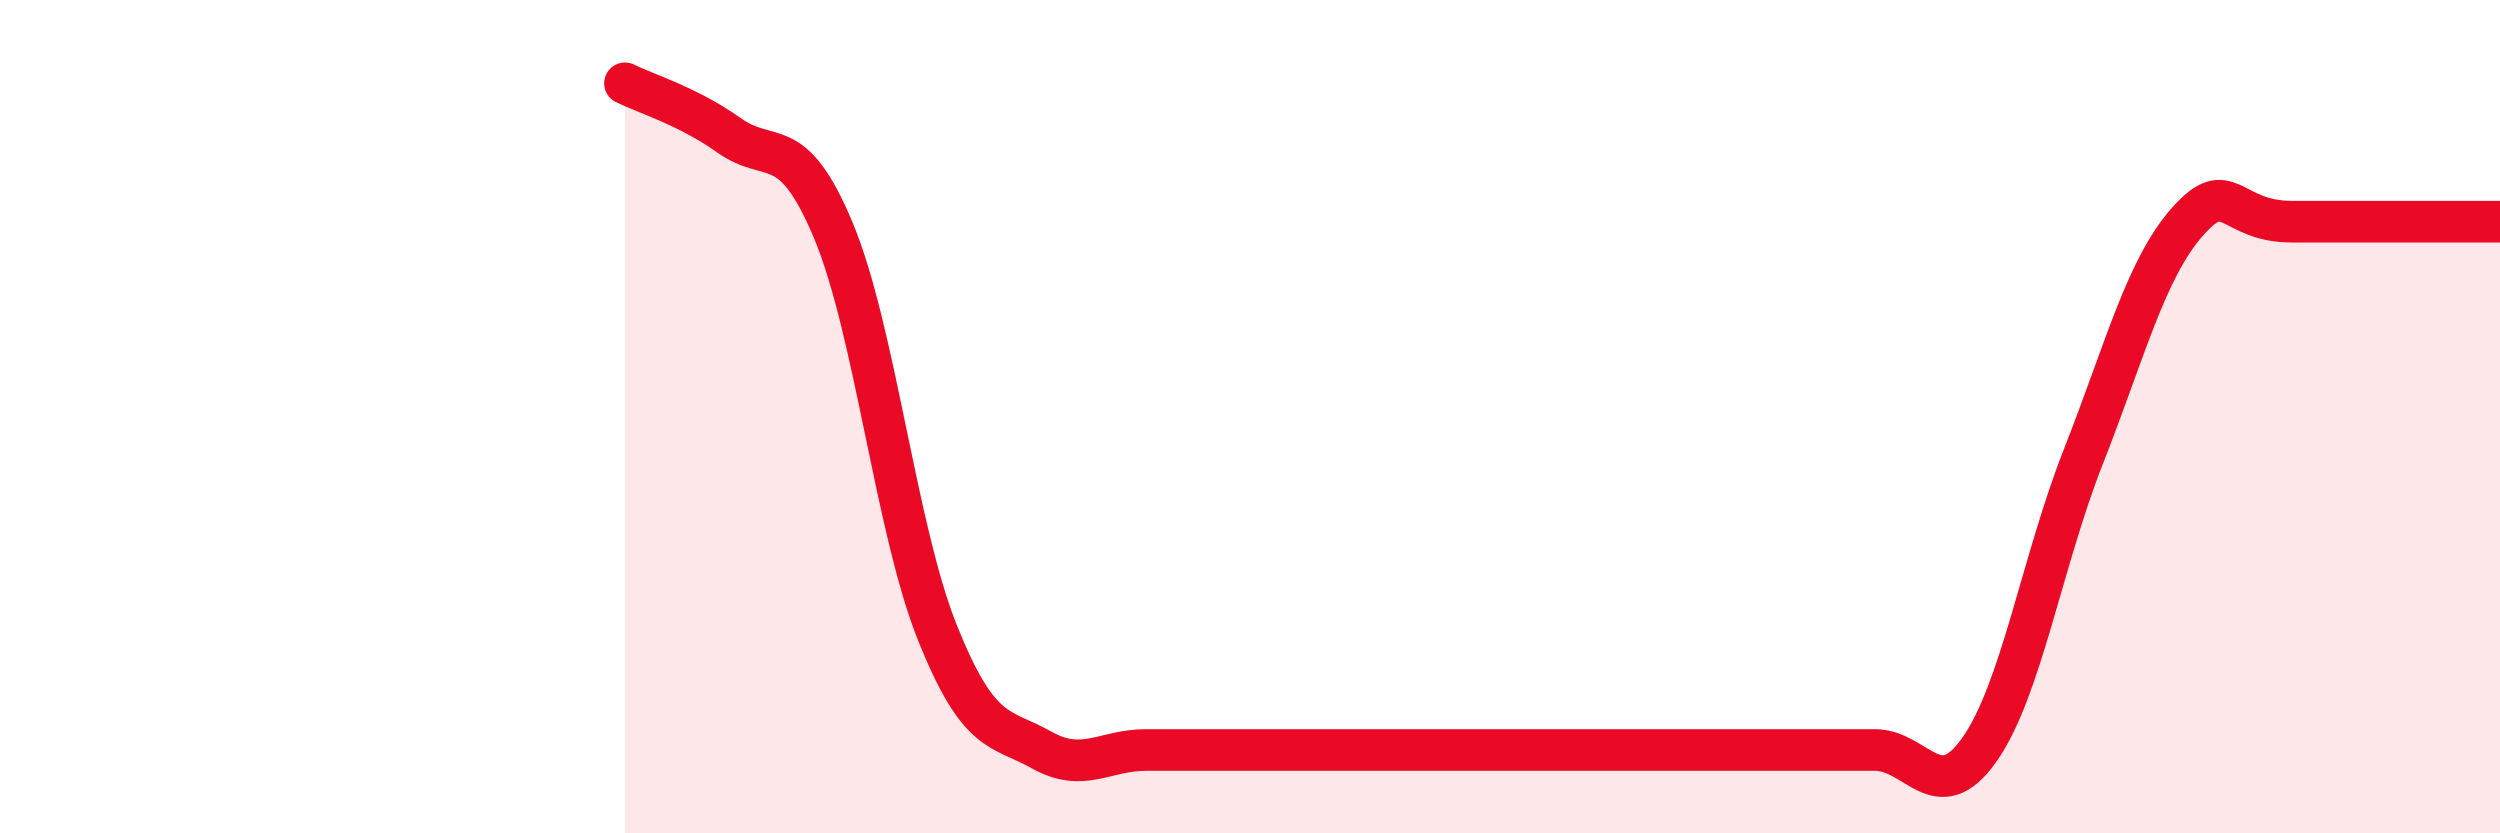
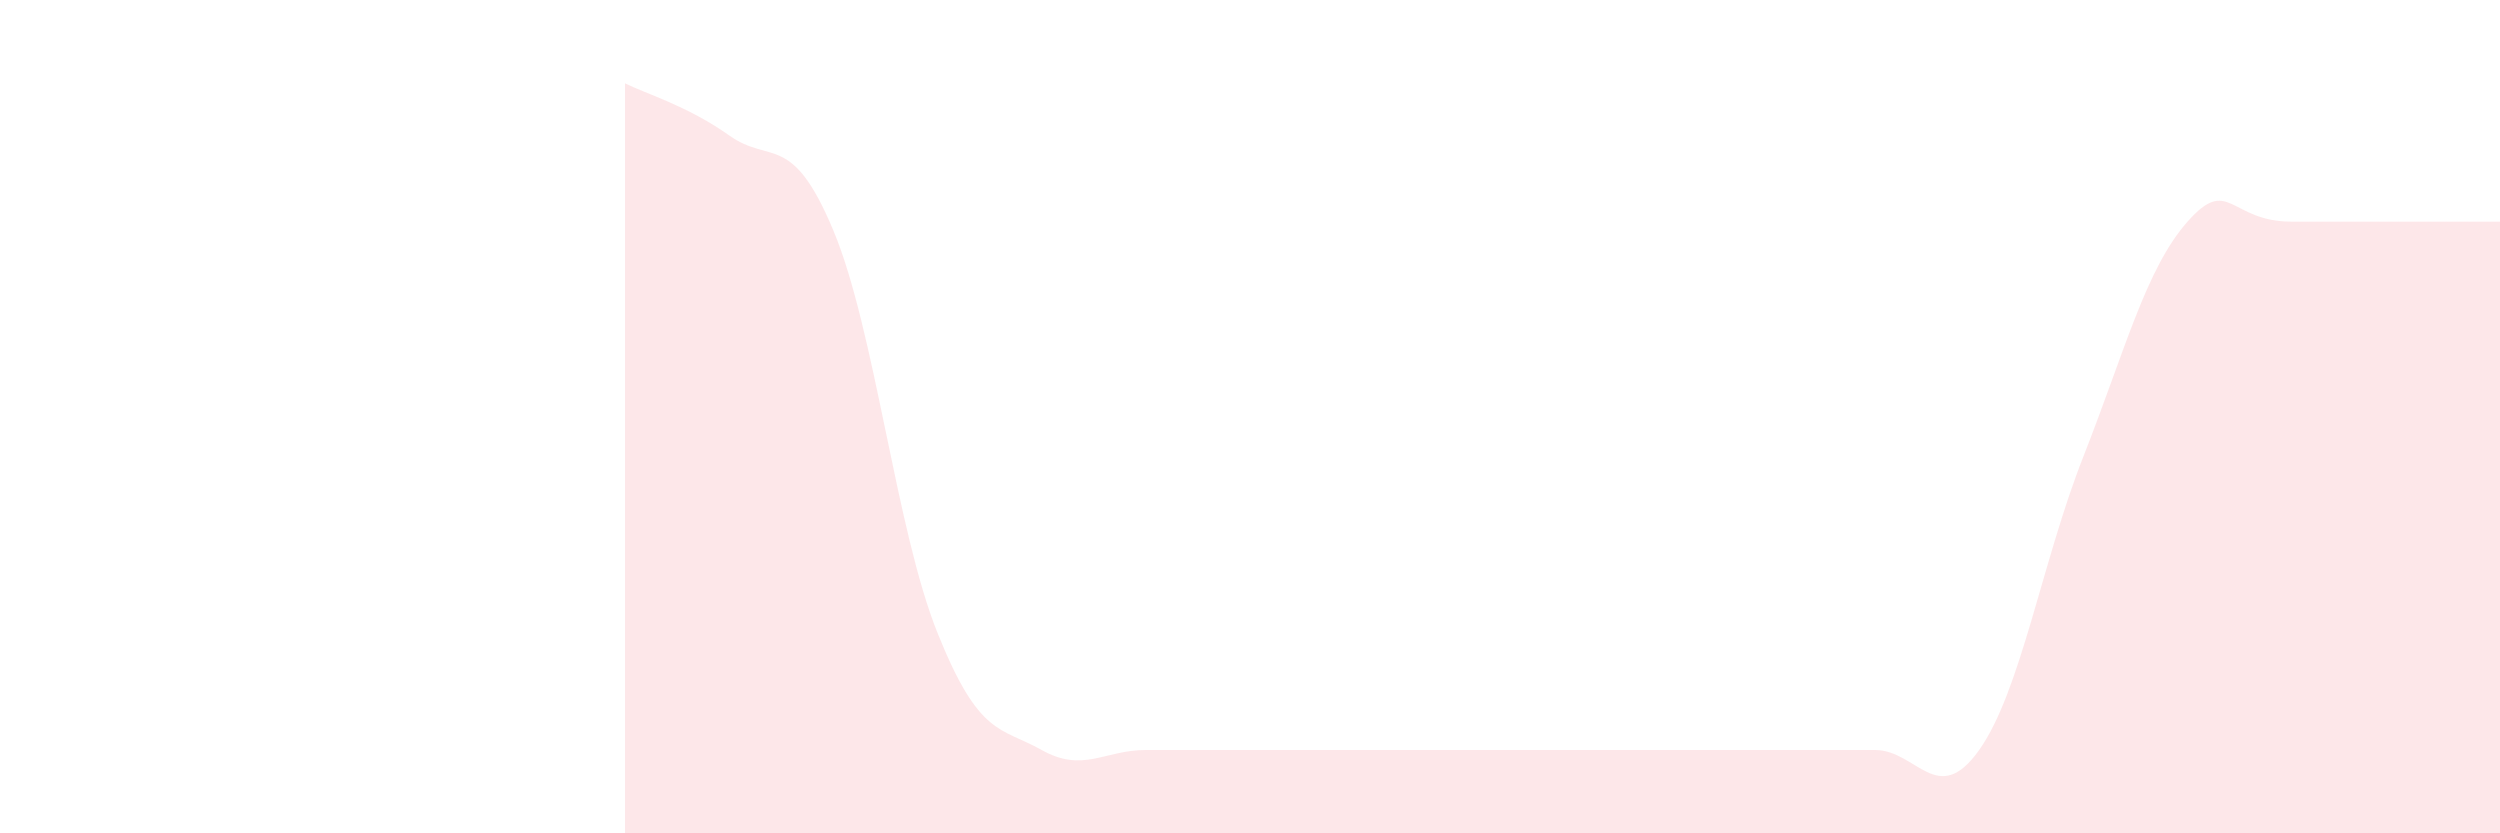
<svg xmlns="http://www.w3.org/2000/svg" width="60" height="20" viewBox="0 0 60 20">
  <path d="M 15,2 C 15.5,2.25 16.5,2.54 17.5,3.25 C 18.5,3.96 19,3.14 20,5.53 C 21,7.92 21.5,12.7 22.5,15.19 C 23.5,17.68 24,17.44 25,18 C 26,18.56 26.5,18 27.5,18 C 28.5,18 29,18 30,18 C 31,18 31.5,18 32.5,18 C 33.5,18 34,18 35,18 C 36,18 36.5,18 37.5,18 C 38.5,18 39,18 40,18 C 41,18 41.5,18 42.5,18 C 43.5,18 44,18 45,18 C 46,18 46.5,19.41 47.5,18 C 48.5,16.59 49,13.5 50,10.96 C 51,8.42 51.5,6.45 52.5,5.32 C 53.5,4.19 53.5,5.32 55,5.32 C 56.5,5.32 59,5.32 60,5.32L60 20L15 20Z" fill="#EB0A25" opacity="0.1" stroke-linecap="round" stroke-linejoin="round" />
-   <path d="M 15,2 C 15.5,2.25 16.5,2.54 17.5,3.25 C 18.5,3.96 19,3.14 20,5.53 C 21,7.92 21.5,12.7 22.5,15.19 C 23.5,17.68 24,17.44 25,18 C 26,18.56 26.5,18 27.5,18 C 28.5,18 29,18 30,18 C 31,18 31.5,18 32.5,18 C 33.5,18 34,18 35,18 C 36,18 36.5,18 37.5,18 C 38.5,18 39,18 40,18 C 41,18 41.5,18 42.5,18 C 43.5,18 44,18 45,18 C 46,18 46.5,19.41 47.5,18 C 48.5,16.59 49,13.5 50,10.96 C 51,8.42 51.5,6.45 52.5,5.32 C 53.5,4.19 53.5,5.32 55,5.32 C 56.5,5.32 59,5.32 60,5.32" stroke="#EB0A25" stroke-width="1" fill="none" stroke-linecap="round" stroke-linejoin="round" />
</svg>